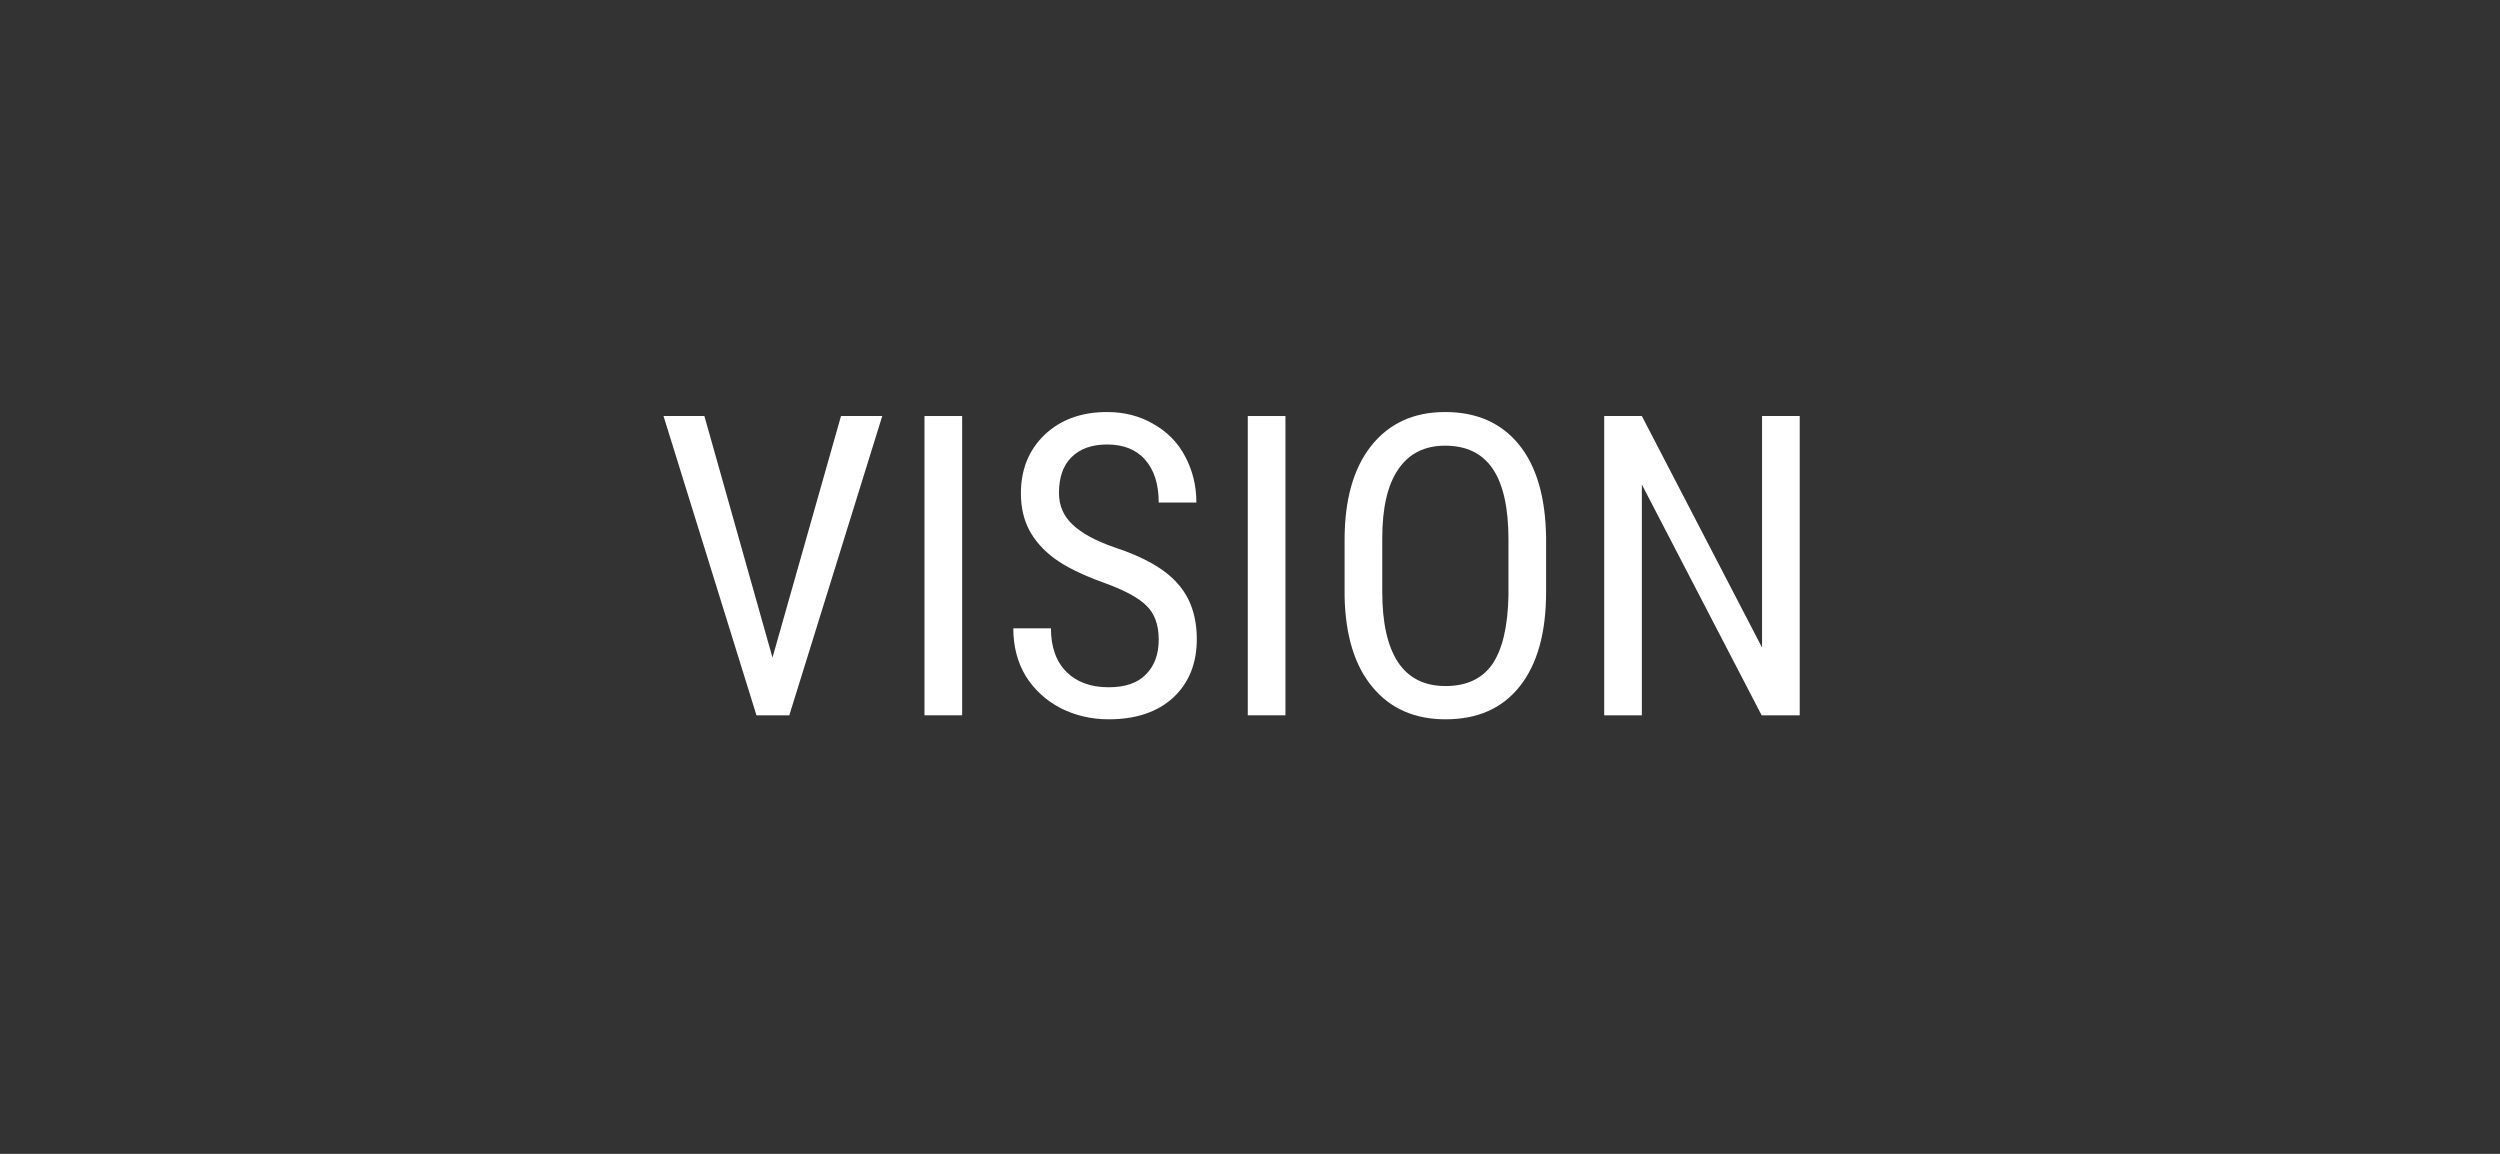
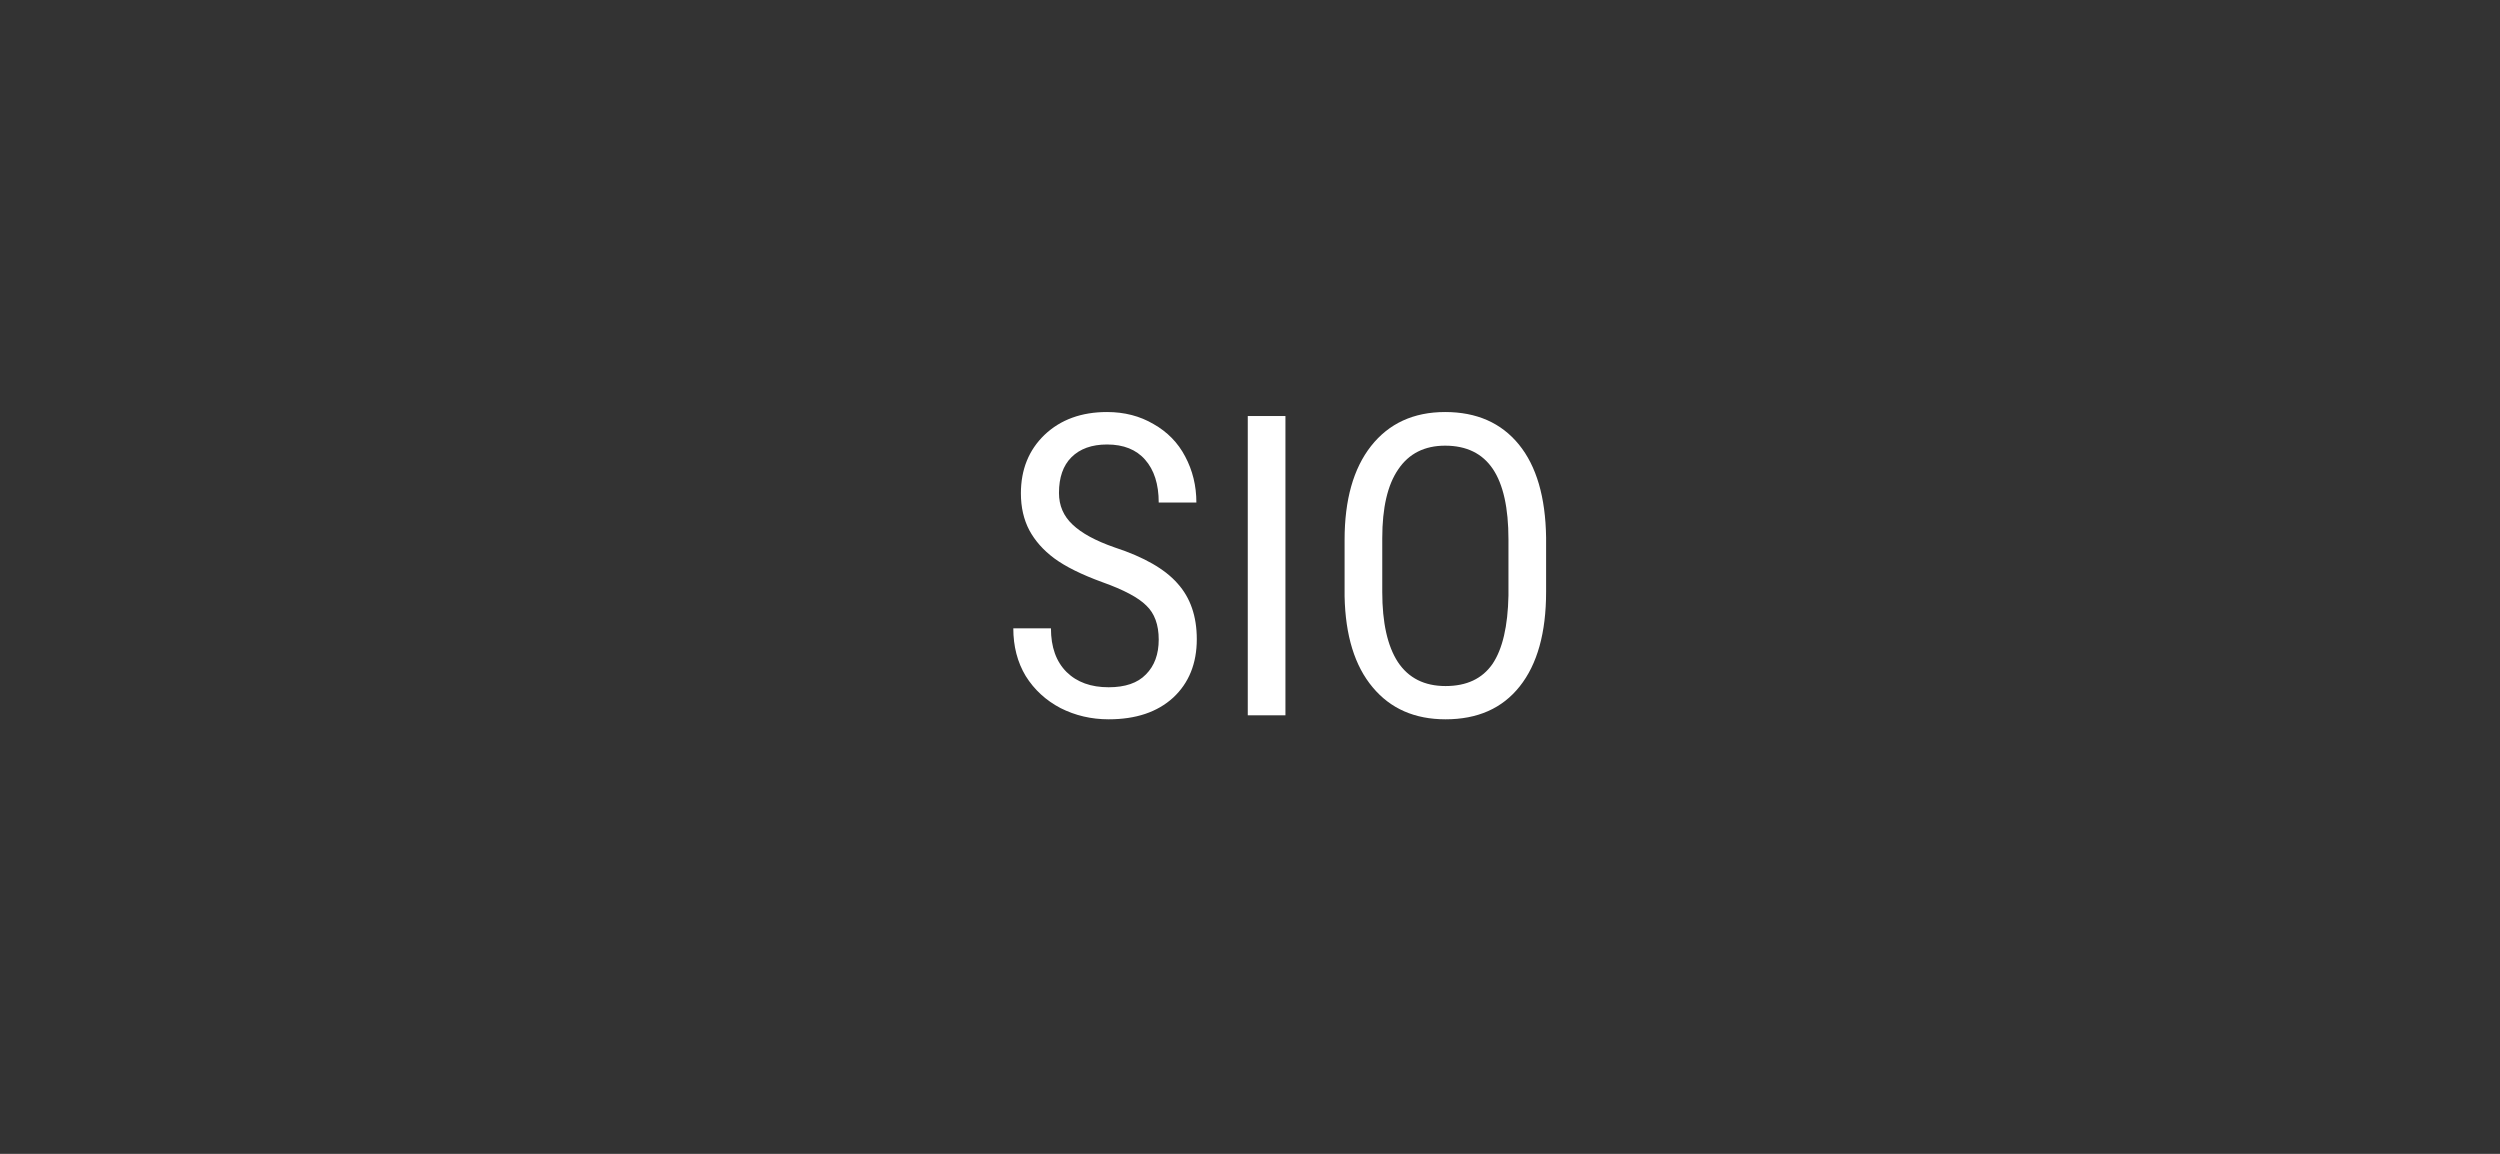
<svg xmlns="http://www.w3.org/2000/svg" width="130" zoomAndPan="magnify" viewBox="0 0 97.5 45" height="60" preserveAspectRatio="xMidYMid meet" version="1.0">
  <rect x="0" y="0" width="97.5" height="45" fill="#333333" stroke="none" />
  <defs>
    <g />
  </defs>
  <g fill="#ffffff" fill-opacity="1">
    <g transform="translate(25.533, 27.897)">
      <g>
-         <path d="M 4.594 -2.25 L 7.266 -11.672 L 8.875 -11.672 L 5.25 0 L 3.969 0 L 0.344 -11.672 L 1.938 -11.672 Z M 4.594 -2.25 " />
-       </g>
+         </g>
    </g>
    <g transform="translate(34.727, 27.897)">
      <g>
-         <path d="M 2.797 0 L 1.328 0 L 1.328 -11.672 L 2.797 -11.672 Z M 2.797 0 " />
-       </g>
+         </g>
    </g>
    <g transform="translate(38.831, 27.897)">
      <g>
        <path d="M 6.359 -2.953 C 6.359 -3.535 6.195 -3.977 5.875 -4.281 C 5.562 -4.594 4.992 -4.895 4.172 -5.188 C 3.348 -5.488 2.719 -5.801 2.281 -6.125 C 1.852 -6.445 1.531 -6.812 1.312 -7.219 C 1.094 -7.633 0.984 -8.113 0.984 -8.656 C 0.984 -9.582 1.289 -10.344 1.906 -10.938 C 2.531 -11.531 3.344 -11.828 4.344 -11.828 C 5.02 -11.828 5.625 -11.672 6.156 -11.359 C 6.695 -11.055 7.109 -10.633 7.391 -10.094 C 7.68 -9.551 7.828 -8.953 7.828 -8.297 L 6.359 -8.297 C 6.359 -9.016 6.18 -9.57 5.828 -9.969 C 5.484 -10.363 4.988 -10.562 4.344 -10.562 C 3.75 -10.562 3.285 -10.395 2.953 -10.062 C 2.629 -9.738 2.469 -9.273 2.469 -8.672 C 2.469 -8.18 2.645 -7.77 3 -7.438 C 3.352 -7.102 3.898 -6.805 4.641 -6.547 C 5.785 -6.172 6.602 -5.703 7.094 -5.141 C 7.594 -4.586 7.844 -3.863 7.844 -2.969 C 7.844 -2.02 7.535 -1.258 6.922 -0.688 C 6.305 -0.125 5.469 0.156 4.406 0.156 C 3.727 0.156 3.102 0.008 2.531 -0.281 C 1.957 -0.582 1.504 -1 1.172 -1.531 C 0.848 -2.07 0.688 -2.691 0.688 -3.391 L 2.156 -3.391 C 2.156 -2.66 2.359 -2.094 2.766 -1.688 C 3.172 -1.289 3.719 -1.094 4.406 -1.094 C 5.051 -1.094 5.535 -1.258 5.859 -1.594 C 6.191 -1.926 6.359 -2.379 6.359 -2.953 Z M 6.359 -2.953 " />
      </g>
    </g>
    <g transform="translate(47.335, 27.897)">
      <g>
        <path d="M 2.797 0 L 1.328 0 L 1.328 -11.672 L 2.797 -11.672 Z M 2.797 0 " />
      </g>
    </g>
    <g transform="translate(51.439, 27.897)">
      <g>
        <path d="M 8.859 -4.812 C 8.859 -3.219 8.516 -1.988 7.828 -1.125 C 7.148 -0.27 6.188 0.156 4.938 0.156 C 3.738 0.156 2.789 -0.258 2.094 -1.094 C 1.395 -1.926 1.031 -3.109 1 -4.641 L 1 -6.844 C 1 -8.406 1.344 -9.625 2.031 -10.5 C 2.727 -11.383 3.691 -11.828 4.922 -11.828 C 6.148 -11.828 7.109 -11.406 7.797 -10.562 C 8.484 -9.719 8.836 -8.508 8.859 -6.938 Z M 7.391 -6.859 C 7.391 -8.086 7.188 -9.004 6.781 -9.609 C 6.375 -10.211 5.754 -10.516 4.922 -10.516 C 4.117 -10.516 3.508 -10.207 3.094 -9.594 C 2.676 -8.988 2.469 -8.094 2.469 -6.906 L 2.469 -4.812 C 2.469 -3.613 2.672 -2.703 3.078 -2.078 C 3.492 -1.453 4.113 -1.141 4.938 -1.141 C 5.758 -1.141 6.367 -1.426 6.766 -2 C 7.16 -2.582 7.367 -3.473 7.391 -4.672 Z M 7.391 -6.859 " />
      </g>
    </g>
    <g transform="translate(61.298, 27.897)">
      <g>
-         <path d="M 8.891 0 L 7.406 0 L 2.734 -9 L 2.734 0 L 1.266 0 L 1.266 -11.672 L 2.734 -11.672 L 7.422 -2.641 L 7.422 -11.672 L 8.891 -11.672 Z M 8.891 0 " />
-       </g>
+         </g>
    </g>
  </g>
</svg>